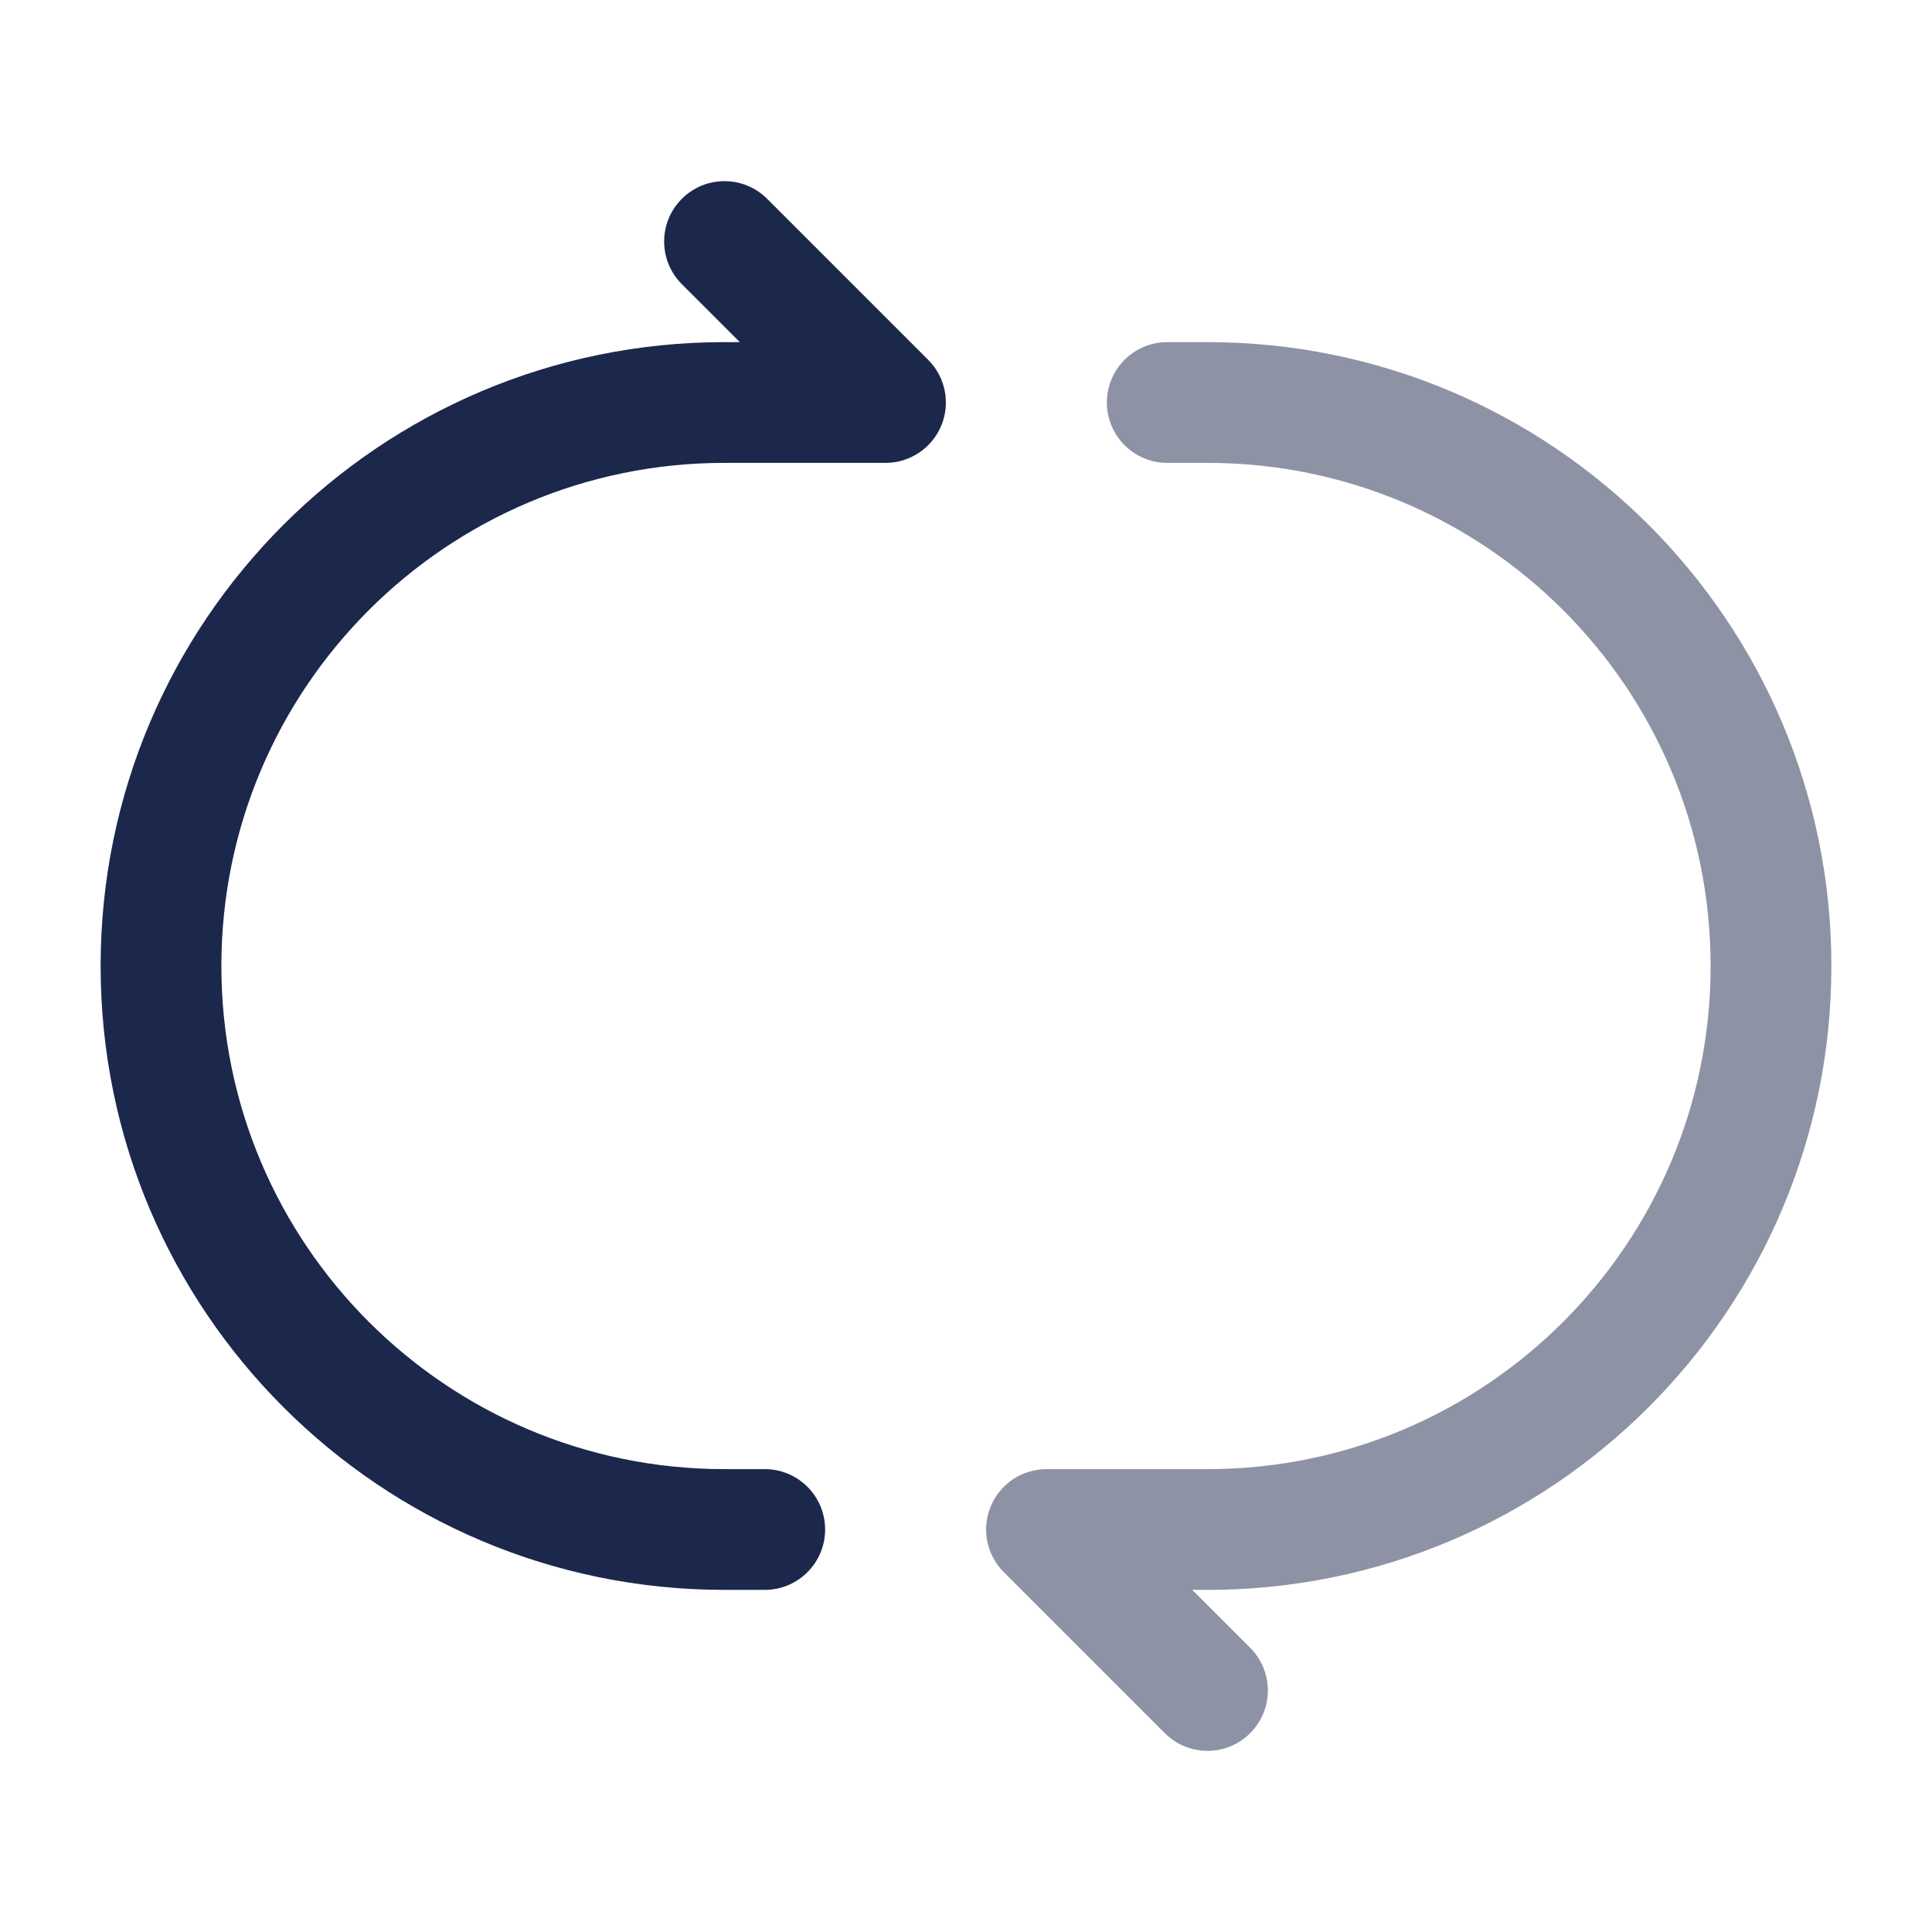
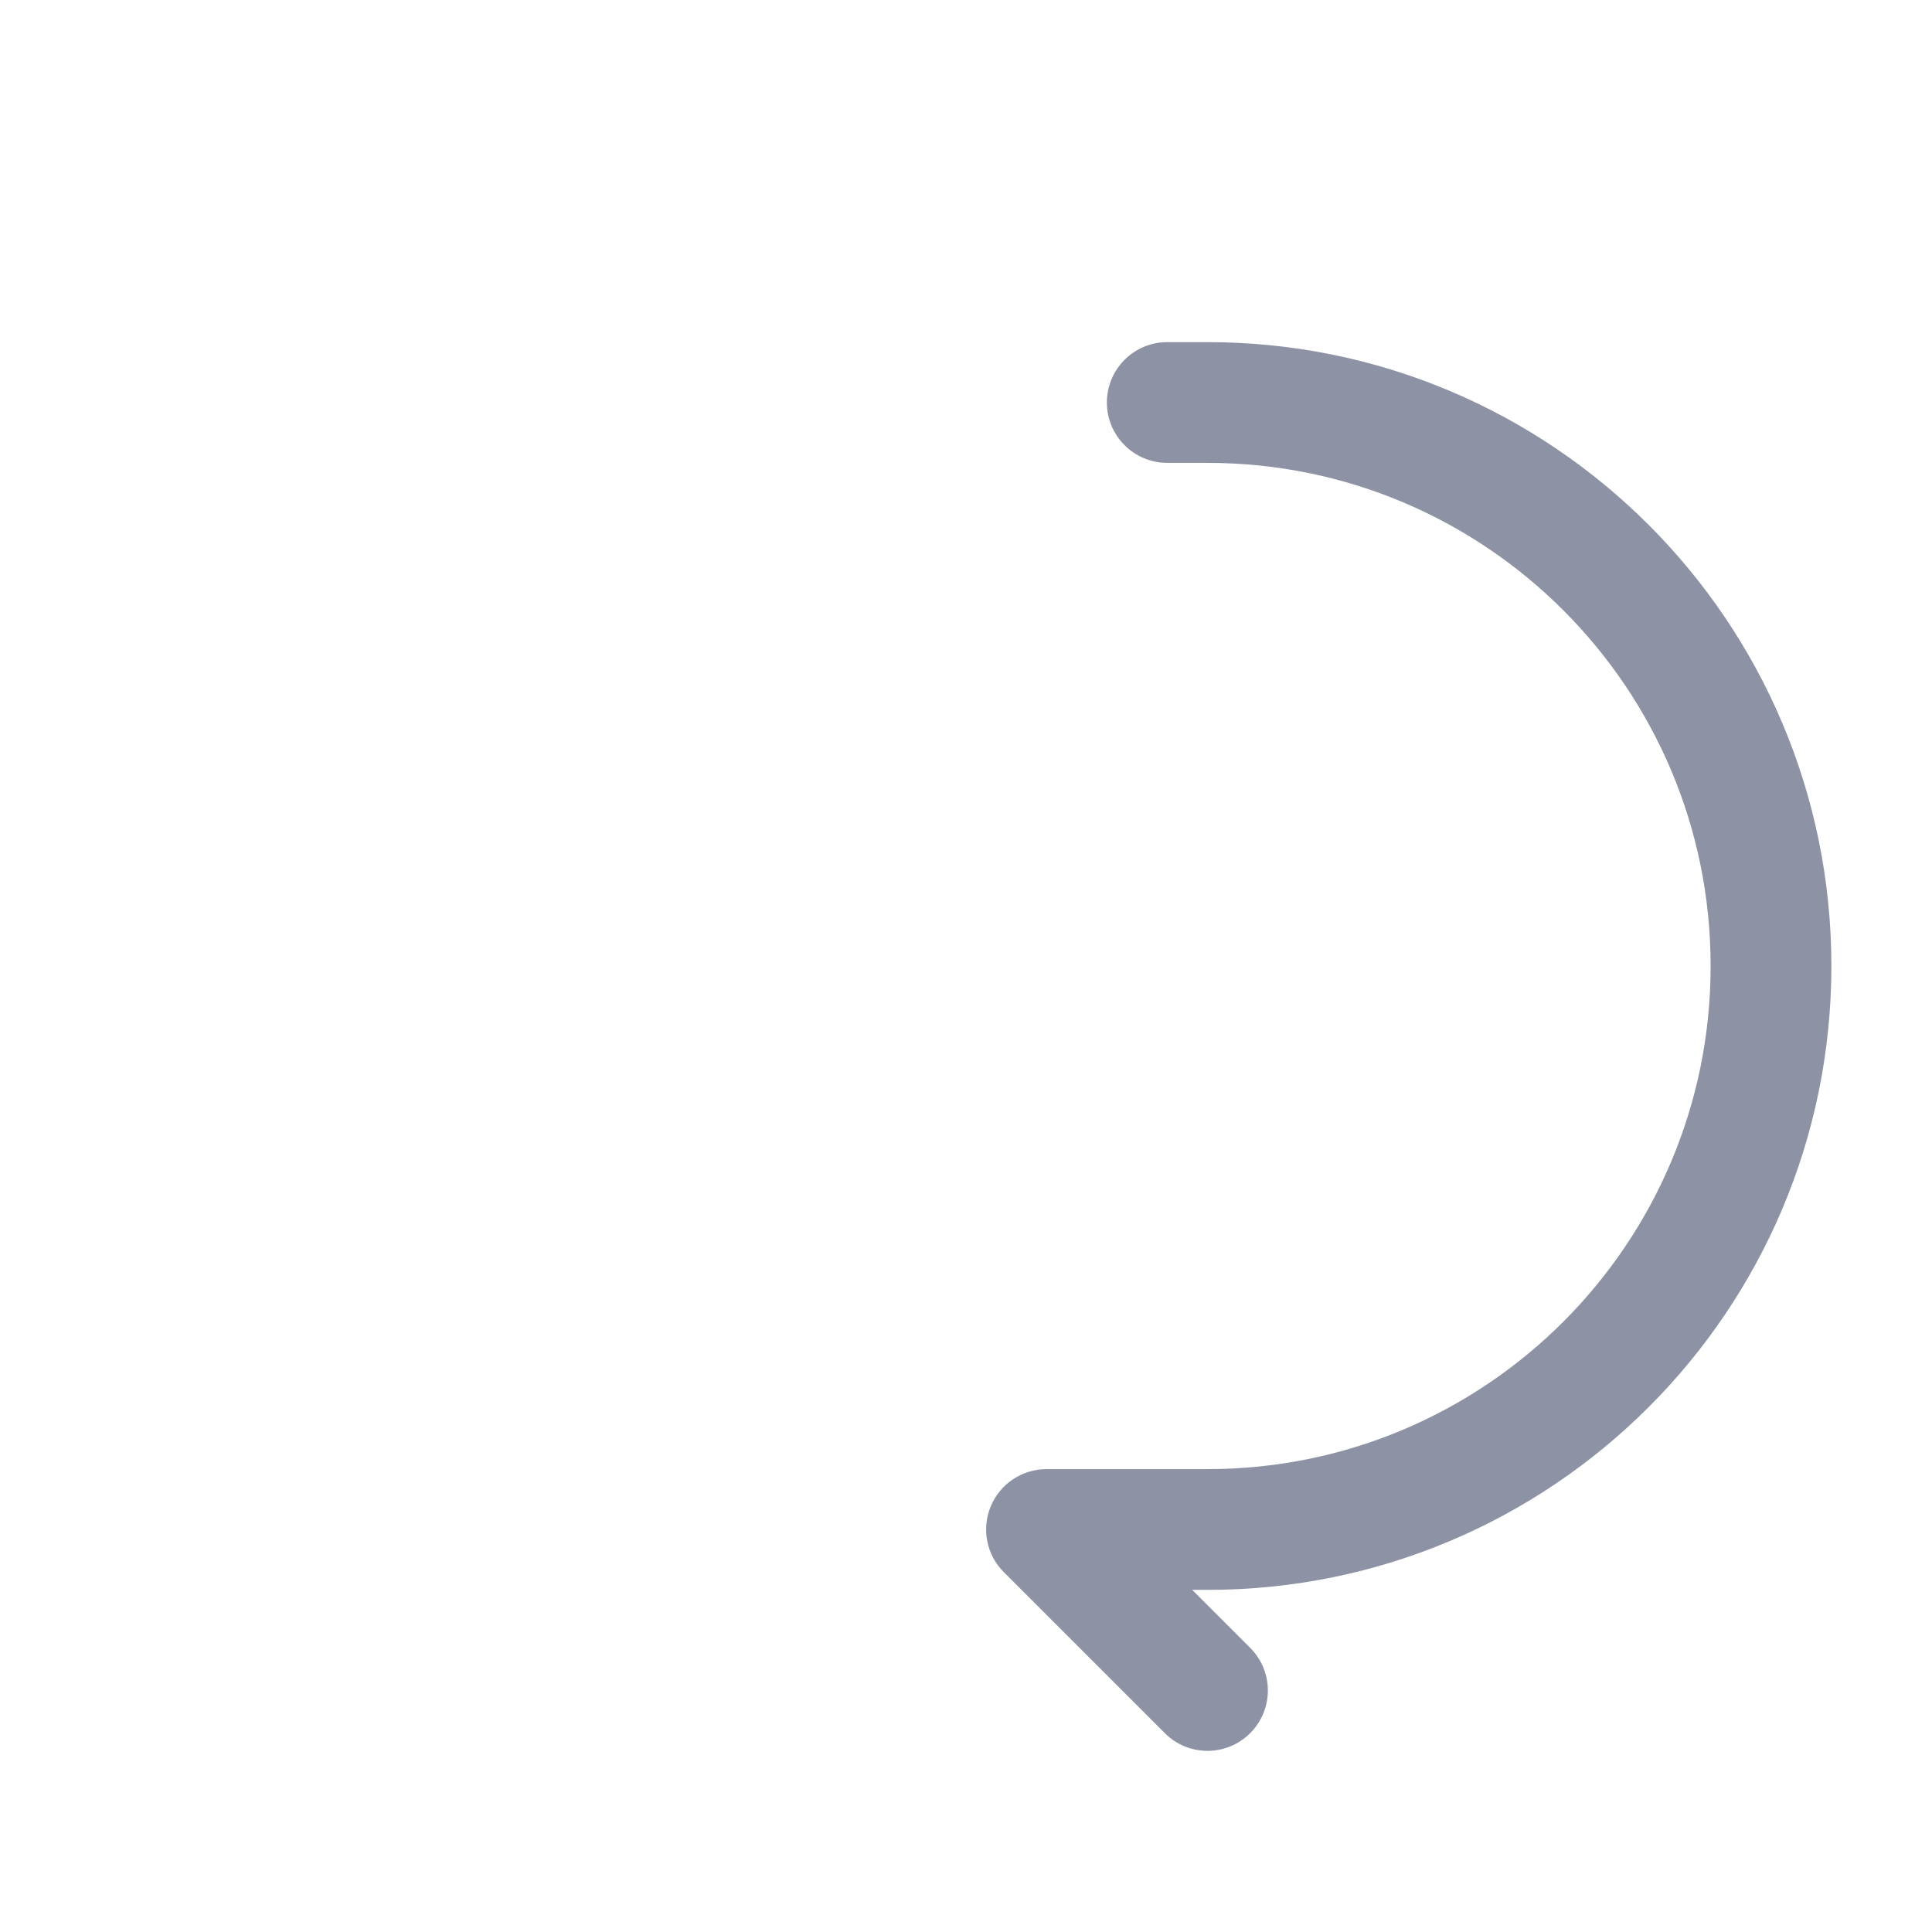
<svg xmlns="http://www.w3.org/2000/svg" width="800px" height="800px" viewBox="0 0 24 24" fill="none">
-   <path d="M9.5 19.75C9.914 19.75 10.25 19.414 10.25 19C10.25 18.586 9.914 18.25 9.5 18.25V19.75ZM11 5V5.75C11.303 5.75 11.577 5.567 11.693 5.287C11.809 5.007 11.745 4.684 11.53 4.47L11 5ZM9.53 2.47C9.237 2.177 8.763 2.177 8.47 2.47C8.177 2.763 8.177 3.237 8.47 3.53L9.53 2.47ZM9.5 18.25H9V19.75H9.5V18.25ZM9 5.75H11V4.25H9V5.75ZM11.53 4.47L9.53 2.47L8.47 3.53L10.47 5.53L11.53 4.47ZM1.25 12C1.25 16.28 4.72 19.75 9 19.75V18.25C5.548 18.25 2.75 15.452 2.75 12H1.25ZM2.75 12C2.75 8.548 5.548 5.75 9 5.75V4.25C4.72 4.25 1.25 7.72 1.25 12H2.75Z" fill="#1C274C" />
  <path opacity="0.5" d="M13 19V18.25C12.697 18.25 12.423 18.433 12.307 18.713C12.191 18.993 12.255 19.316 12.47 19.53L13 19ZM14.47 21.53C14.763 21.823 15.237 21.823 15.53 21.53C15.823 21.237 15.823 20.763 15.53 20.47L14.47 21.53ZM14.5 4.25C14.086 4.25 13.75 4.586 13.75 5C13.75 5.414 14.086 5.75 14.5 5.75V4.25ZM15 18.25H13V19.75H15V18.25ZM12.47 19.53L14.47 21.53L15.53 20.47L13.53 18.47L12.47 19.53ZM14.5 5.75H15V4.25H14.5V5.75ZM21.25 12C21.25 15.452 18.452 18.25 15 18.25V19.75C19.28 19.75 22.75 16.28 22.75 12H21.25ZM22.75 12C22.75 7.72 19.28 4.25 15 4.25V5.75C18.452 5.75 21.25 8.548 21.25 12H22.75Z" fill="#1C274C" />
</svg>